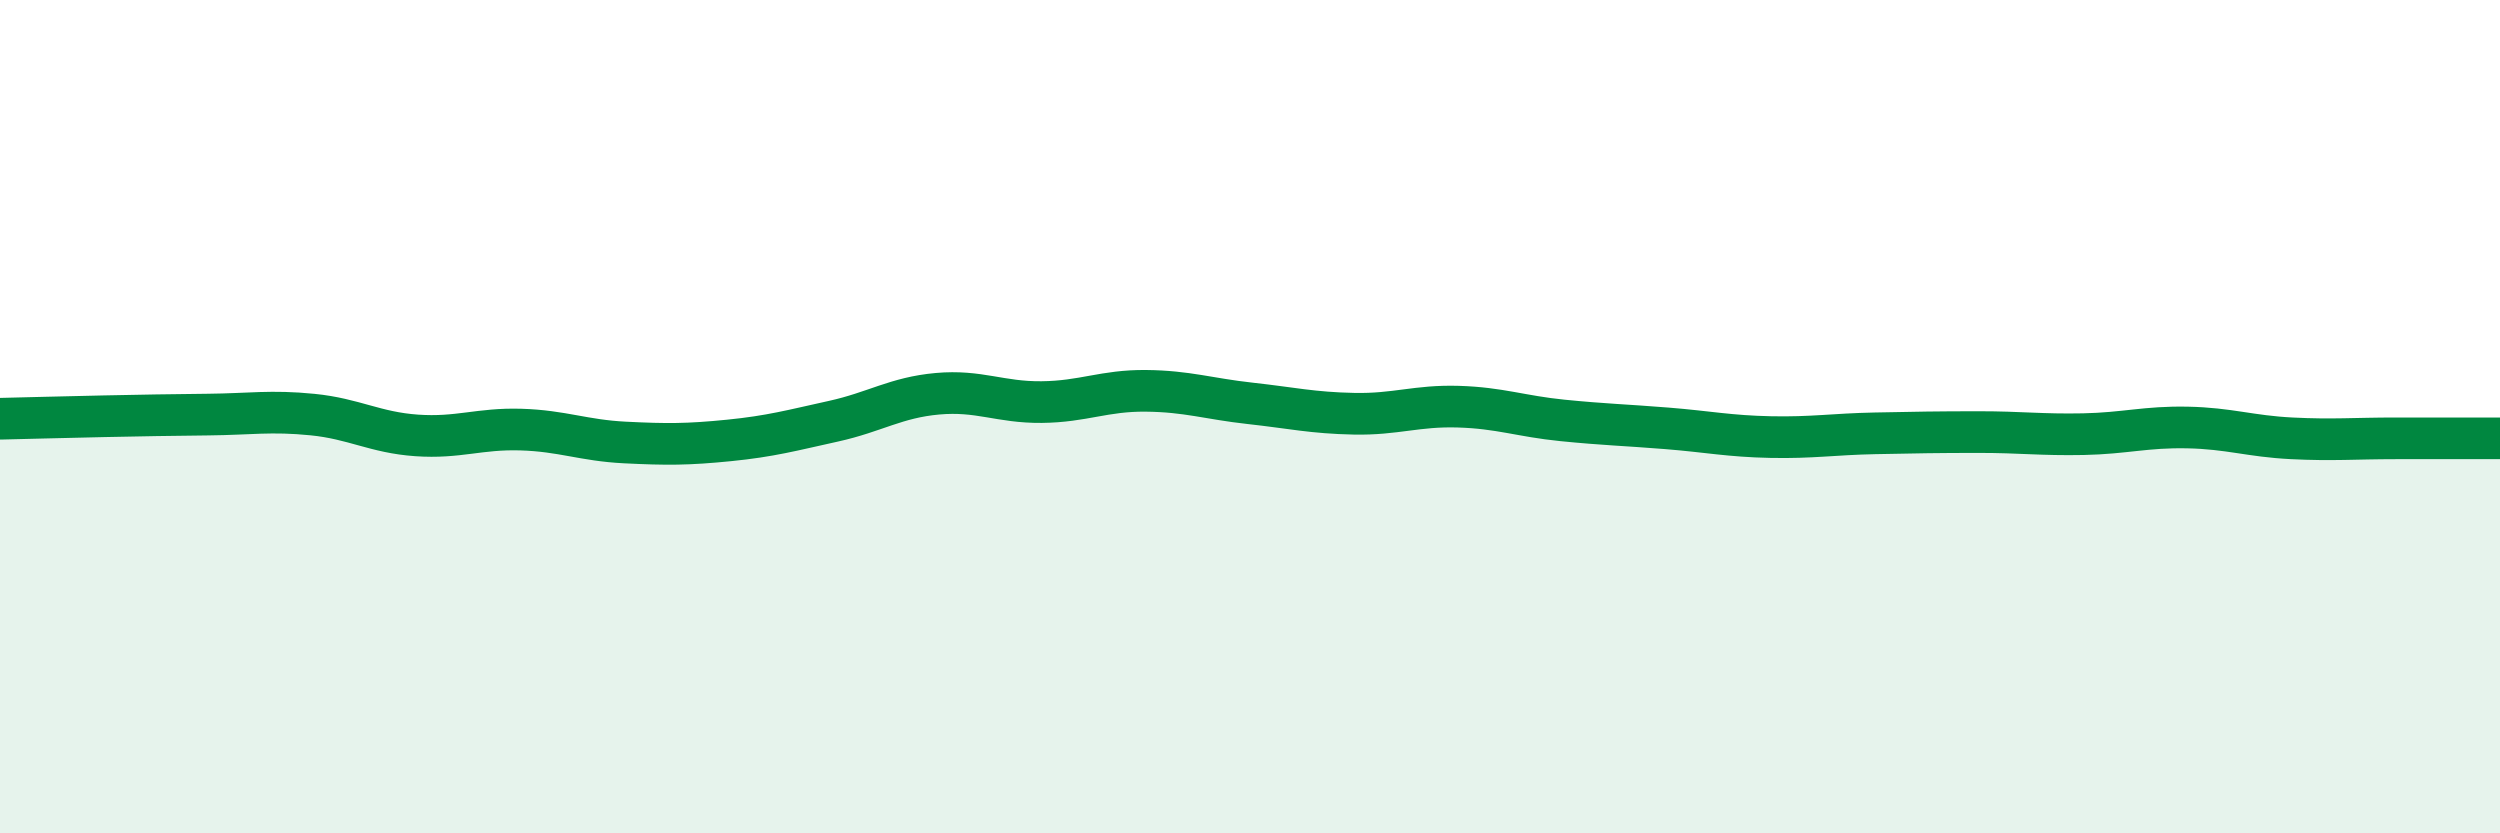
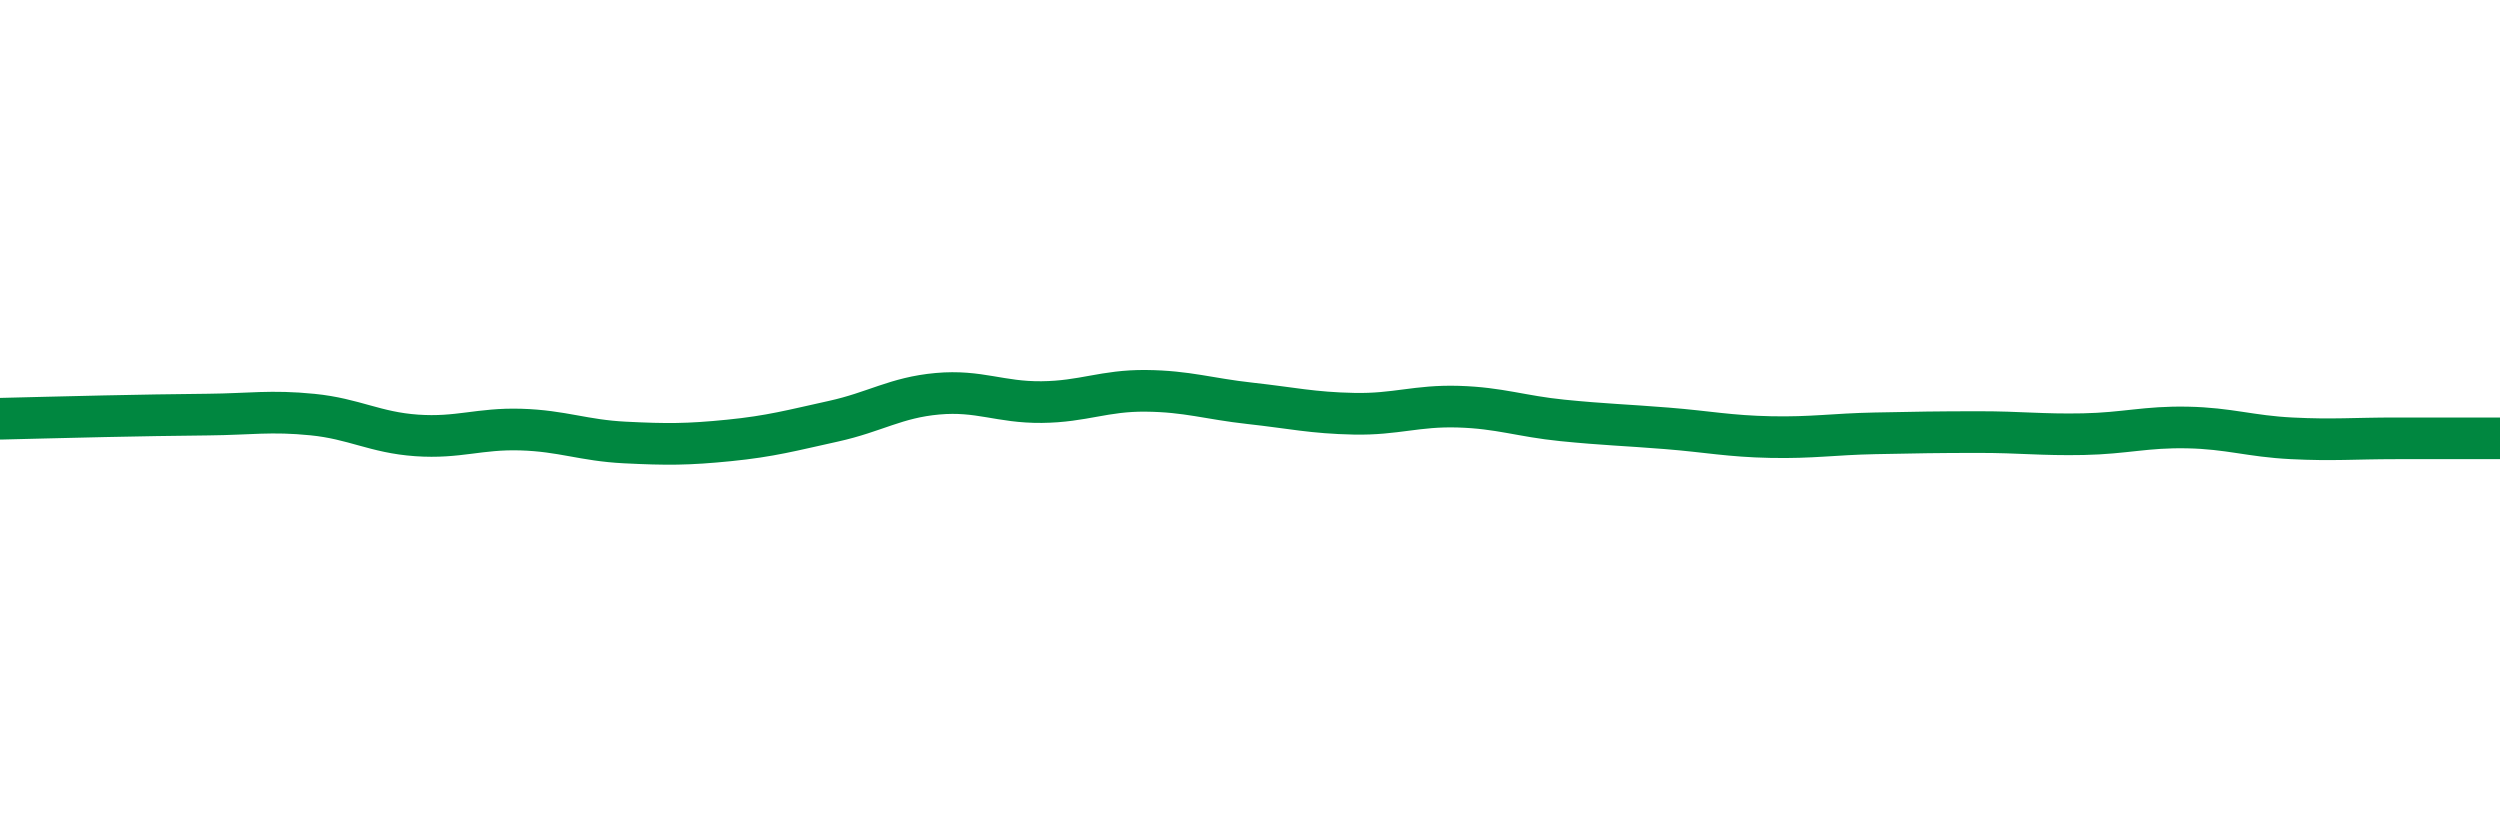
<svg xmlns="http://www.w3.org/2000/svg" width="60" height="20" viewBox="0 0 60 20">
-   <path d="M 0,10.05 C 0.5,10.04 1.5,10.01 2.5,9.99 C 3.5,9.97 4,9.96 5,9.95 C 6,9.94 6.5,9.85 7.5,9.95 C 8.5,10.05 9,10.38 10,10.45 C 11,10.52 11.5,10.28 12.5,10.31 C 13.5,10.34 14,10.57 15,10.62 C 16,10.67 16.5,10.67 17.5,10.57 C 18.5,10.47 19,10.33 20,10.11 C 21,9.89 21.5,9.54 22.5,9.45 C 23.5,9.36 24,9.66 25,9.65 C 26,9.64 26.5,9.37 27.5,9.38 C 28.5,9.39 29,9.57 30,9.68 C 31,9.79 31.5,9.91 32.5,9.93 C 33.5,9.95 34,9.73 35,9.76 C 36,9.79 36.5,9.99 37.5,10.09 C 38.5,10.19 39,10.2 40,10.28 C 41,10.36 41.5,10.47 42.5,10.49 C 43.5,10.51 44,10.42 45,10.4 C 46,10.38 46.5,10.37 47.5,10.37 C 48.5,10.37 49,10.44 50,10.42 C 51,10.4 51.5,10.24 52.5,10.26 C 53.5,10.28 54,10.47 55,10.52 C 56,10.57 56.5,10.52 57.5,10.52 C 58.5,10.52 59.5,10.52 60,10.52L60 20L0 20Z" fill="#008740" opacity="0.1" stroke-linecap="round" stroke-linejoin="round" />
  <path d="M 0,10.05 C 0.5,10.04 1.5,10.01 2.5,9.99 C 3.5,9.97 4,9.96 5,9.95 C 6,9.94 6.5,9.85 7.5,9.95 C 8.5,10.05 9,10.38 10,10.45 C 11,10.52 11.5,10.28 12.5,10.31 C 13.5,10.34 14,10.57 15,10.62 C 16,10.67 16.5,10.67 17.5,10.57 C 18.5,10.47 19,10.33 20,10.11 C 21,9.89 21.5,9.54 22.5,9.45 C 23.5,9.36 24,9.66 25,9.65 C 26,9.64 26.5,9.37 27.5,9.38 C 28.5,9.39 29,9.57 30,9.68 C 31,9.79 31.5,9.91 32.5,9.93 C 33.5,9.95 34,9.73 35,9.76 C 36,9.79 36.5,9.99 37.5,10.09 C 38.5,10.19 39,10.2 40,10.28 C 41,10.36 41.5,10.47 42.5,10.49 C 43.5,10.51 44,10.42 45,10.4 C 46,10.38 46.5,10.37 47.5,10.37 C 48.5,10.37 49,10.44 50,10.42 C 51,10.4 51.5,10.24 52.5,10.26 C 53.5,10.28 54,10.47 55,10.52 C 56,10.57 56.5,10.52 57.5,10.52 C 58.5,10.52 59.5,10.52 60,10.52" stroke="#008740" stroke-width="1" fill="none" stroke-linecap="round" stroke-linejoin="round" />
</svg>